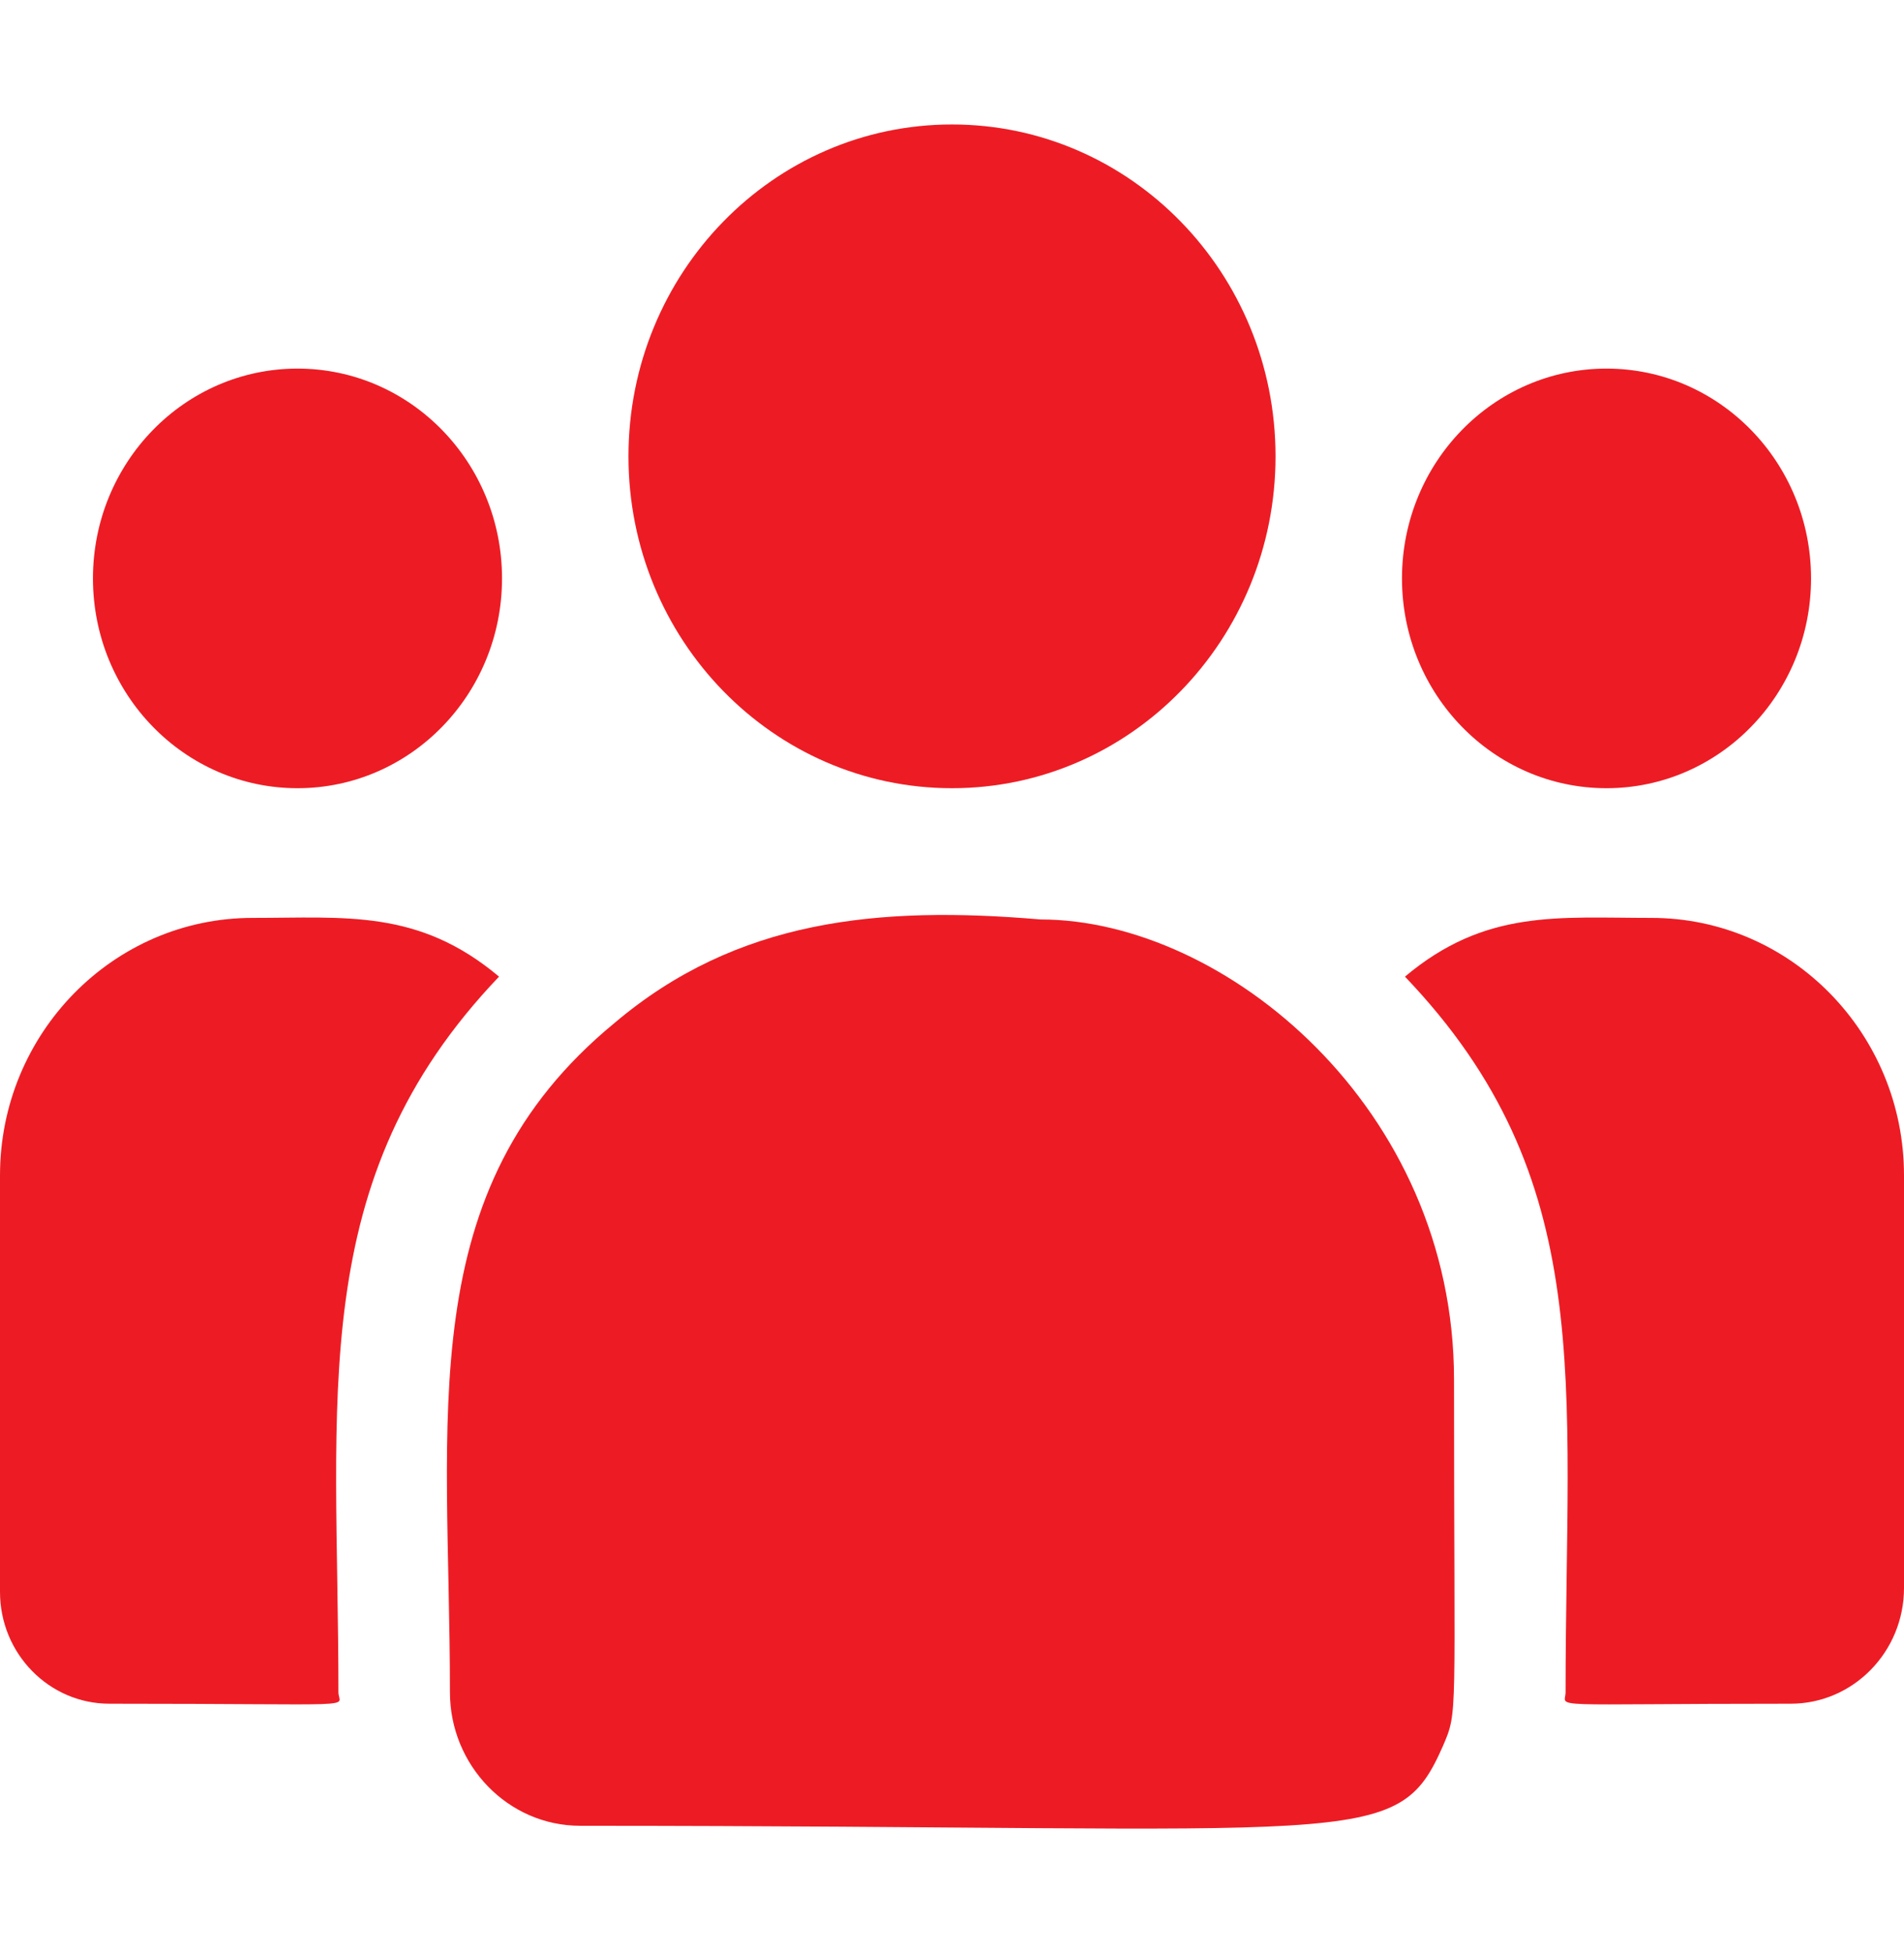
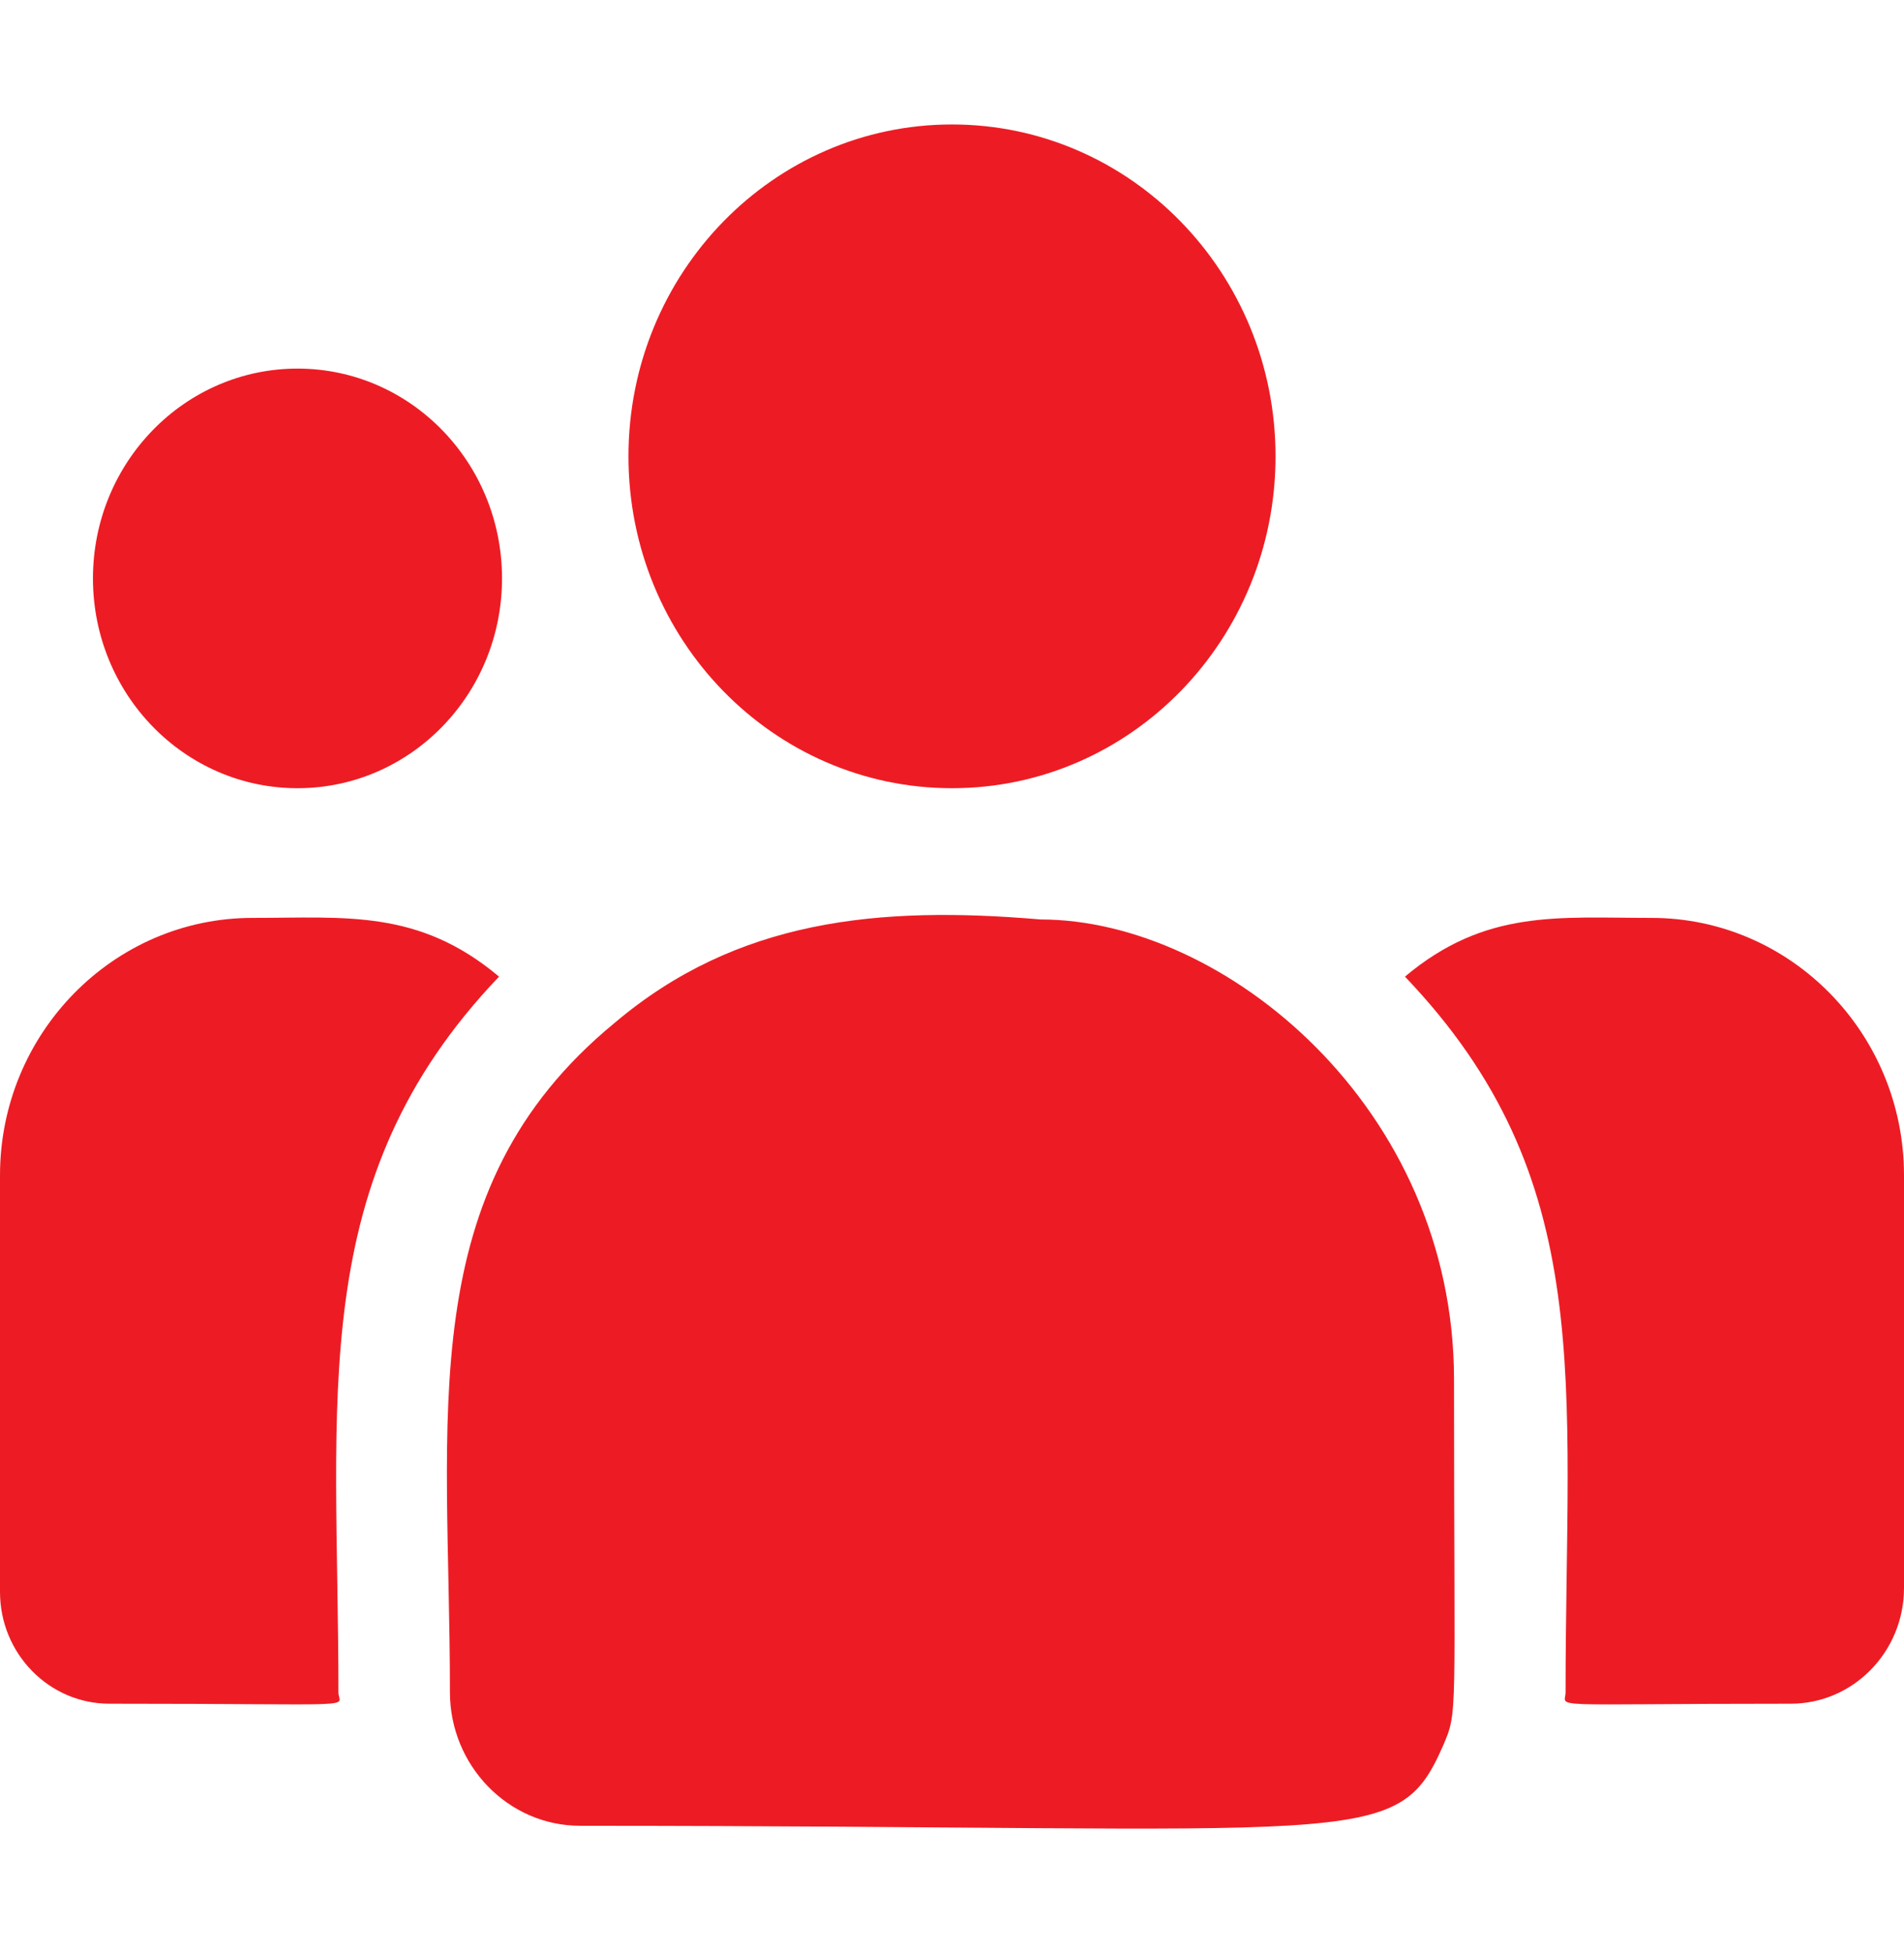
<svg xmlns="http://www.w3.org/2000/svg" width="39" height="40" viewBox="0 0 39 40" fill="none">
  <g clip-path="url(#clip0)">
    <path d="M19.5 16.143C23.16 16.143 26.127 13.1 26.127 9.346C26.127 5.592 23.16 2.549 19.5 2.549C15.84 2.549 12.873 5.592 12.873 9.346C12.873 13.1 15.84 16.143 19.5 16.143Z" fill="#ED1C24" />
-     <path d="M32.906 16.143C35.22 16.143 37.096 14.219 37.096 11.846C37.096 9.473 35.22 7.549 32.906 7.549C30.593 7.549 28.717 9.473 28.717 11.846C28.717 14.219 30.593 16.143 32.906 16.143Z" fill="#ED1C24" />
    <path d="M6.094 16.143C8.408 16.143 10.283 14.219 10.283 11.846C10.283 9.473 8.408 7.549 6.094 7.549C3.78 7.549 1.904 9.473 1.904 11.846C1.904 14.219 3.78 16.143 6.094 16.143Z" fill="#ED1C24" />
    <path d="M10.222 20.002C8.572 18.616 7.079 18.799 5.172 18.799C2.32 18.799 0 21.165 0 24.072V32.604C0 33.867 1.005 34.893 2.24 34.893C7.574 34.893 6.932 34.992 6.932 34.657C6.932 28.611 6.233 24.178 10.222 20.002Z" fill="#ED1C24" />
    <path d="M21.313 18.831C17.983 18.546 15.088 18.834 12.591 20.948C8.412 24.381 9.216 29.003 9.216 34.657C9.216 36.153 10.403 37.393 11.884 37.393C27.962 37.393 28.602 37.925 29.556 35.759C29.869 35.027 29.783 35.26 29.783 28.254C29.783 22.689 25.085 18.831 21.313 18.831Z" fill="#ED1C24" />
    <path d="M33.828 18.799C31.91 18.799 30.425 18.618 28.778 20.002C32.737 24.147 32.068 28.278 32.068 34.657C32.068 34.994 31.535 34.893 36.68 34.893C37.959 34.893 39 33.83 39 32.523V24.072C39 21.165 36.68 18.799 33.828 18.799Z" fill="#ED1C24" />
  </g>
  <defs>
    <clipPath id="clip0">
      <rect width="39" height="40" fill="white" />
    </clipPath>
  </defs>
</svg>